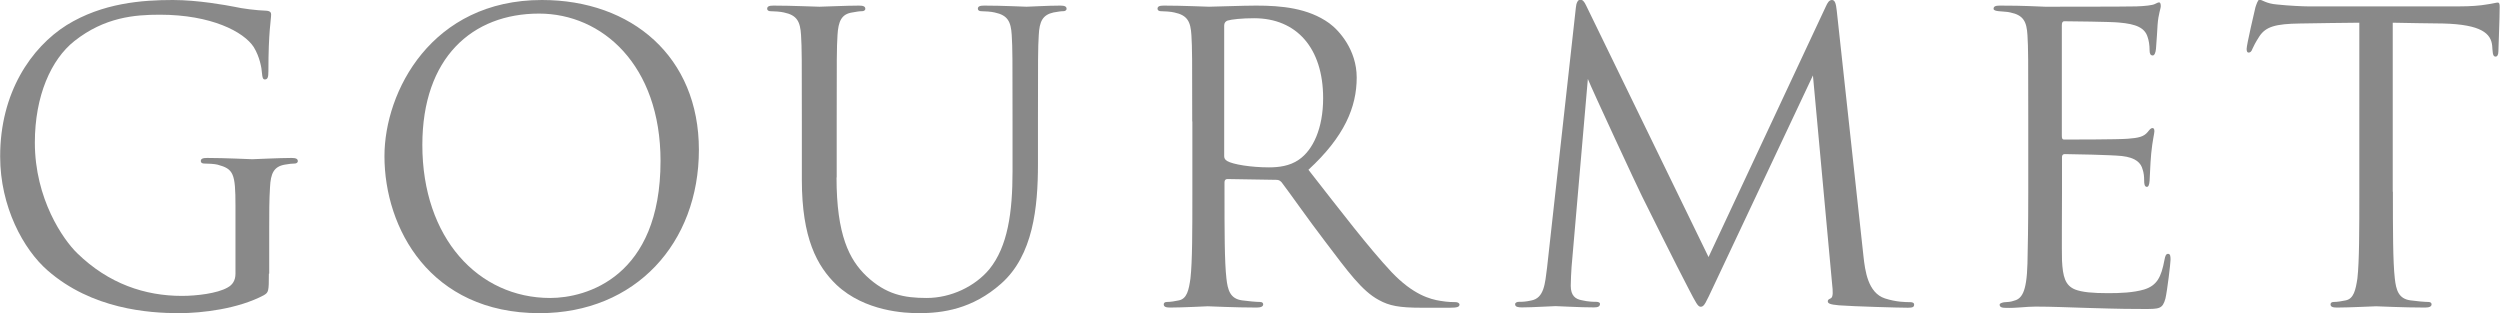
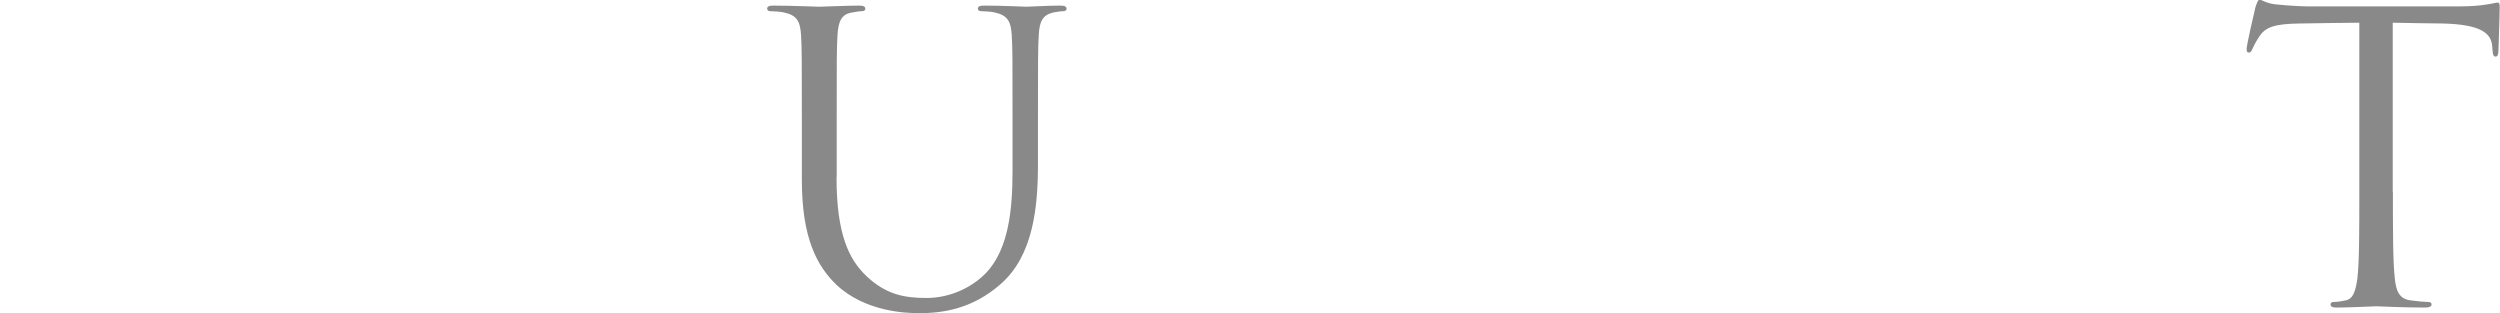
<svg xmlns="http://www.w3.org/2000/svg" id="_レイヤー_2" data-name="レイヤー 2" viewBox="0 0 156.39 19.6">
  <g id="body">
    <g>
-       <path d="m16.82,17.12c0,1.12-.02,1.17-.32,1.35-1.6.85-3.85,1.12-5.3,1.12-1.9,0-5.45-.25-8.22-2.67-1.52-1.32-2.97-4-2.97-7.12C0,5.8,1.95,2.97,4.17,1.57,6.42.18,8.9,0,10.82,0c1.57,0,3.35.33,3.82.42.52.12,1.4.23,2.02.25.25.02.3.12.3.23,0,.35-.17,1.05-.17,3.55,0,.4-.05.52-.23.52-.12,0-.15-.15-.17-.38-.02-.35-.15-1.05-.52-1.65-.62-.95-2.65-2.02-5.87-2.02-1.57,0-3.45.15-5.35,1.65-1.45,1.15-2.47,3.42-2.47,6.35,0,3.52,1.77,6.07,2.65,6.92,1.97,1.92,4.25,2.67,6.55,2.67.9,0,2.2-.15,2.85-.52.32-.17.5-.45.5-.87v-4.25c0-2.02-.12-2.3-1.12-2.57-.2-.05-.62-.07-.85-.07-.1,0-.2-.05-.2-.15,0-.15.12-.2.4-.2,1.12,0,2.7.08,2.82.08s1.7-.08,2.45-.08c.27,0,.4.05.4.2,0,.1-.1.15-.2.15-.17,0-.32.02-.62.07-.68.12-.88.55-.92,1.42-.05.8-.05,1.55-.05,2.6v2.8Z" fill="#898989" />
-       <path d="m24.05,9.77c0-4.05,2.95-9.77,9.85-9.77,5.62,0,9.82,3.55,9.82,9.37s-3.95,10.22-9.97,10.22c-6.85,0-9.7-5.32-9.7-9.82Zm17.27.3c0-6-3.65-9.22-7.6-9.22-4.17,0-7.3,2.75-7.3,8.22,0,5.82,3.5,9.57,8,9.57,2.25,0,6.9-1.3,6.9-8.57Z" fill="#898989" />
      <path d="m52.33,11.1c0,3.6.8,5.15,1.87,6.17,1.22,1.15,2.35,1.37,3.77,1.37,1.52,0,3.02-.72,3.92-1.8,1.15-1.42,1.45-3.55,1.45-6.12v-3.12c0-3.9,0-4.6-.05-5.4-.05-.85-.25-1.25-1.07-1.42-.2-.05-.62-.08-.85-.08-.1,0-.2-.05-.2-.15,0-.15.12-.2.4-.2,1.12,0,2.5.07,2.65.07.17,0,1.35-.07,2.1-.07.27,0,.4.05.4.2,0,.1-.1.15-.2.15-.17,0-.32.03-.62.08-.67.15-.88.55-.92,1.42-.05.8-.05,1.5-.05,5.4v2.67c0,2.7-.3,5.7-2.3,7.47-1.8,1.6-3.67,1.85-5.15,1.85-.85,0-3.37-.1-5.15-1.77-1.22-1.17-2.17-2.92-2.17-6.57v-3.65c0-3.9,0-4.6-.05-5.4-.05-.85-.25-1.25-1.07-1.42-.2-.05-.62-.08-.85-.08-.1,0-.2-.05-.2-.15,0-.15.12-.2.4-.2,1.12,0,2.65.07,2.87.07s1.72-.07,2.47-.07c.27,0,.4.05.4.2,0,.1-.1.15-.2.15-.18,0-.33.03-.62.08-.67.1-.87.55-.92,1.42-.05.8-.05,1.5-.05,5.4v3.5Z" fill="#898989" />
-       <path d="m74.58,7.6c0-3.9,0-4.6-.05-5.4-.05-.85-.25-1.25-1.07-1.42-.2-.05-.62-.08-.85-.08-.1,0-.2-.05-.2-.15,0-.15.12-.2.4-.2,1.12,0,2.7.07,2.82.07.27,0,2.17-.07,2.95-.07,1.57,0,3.25.15,4.57,1.1.62.45,1.72,1.67,1.72,3.4,0,1.85-.77,3.7-3.02,5.77,2.05,2.62,3.75,4.85,5.2,6.4,1.35,1.42,2.42,1.7,3.05,1.8.47.08.82.08.97.08.12,0,.23.07.23.15,0,.15-.15.2-.6.2h-1.77c-1.4,0-2.02-.12-2.67-.48-1.07-.57-1.95-1.8-3.37-3.67-1.05-1.37-2.22-3.05-2.72-3.7-.1-.1-.17-.15-.32-.15l-3.07-.05c-.12,0-.18.08-.18.2v.6c0,2.4,0,4.37.12,5.42.08.72.23,1.27.98,1.37.35.05.9.1,1.12.1.15,0,.2.07.2.15,0,.12-.12.2-.4.2-1.38,0-2.95-.08-3.07-.08-.02,0-1.6.08-2.35.08-.27,0-.4-.05-.4-.2,0-.08.05-.15.2-.15.23,0,.52-.05.75-.1.5-.1.62-.65.72-1.37.12-1.05.12-3.02.12-5.42v-4.4Zm2,2.17c0,.12.05.22.18.3.37.22,1.52.4,2.62.4.6,0,1.3-.08,1.87-.48.88-.6,1.52-1.95,1.52-3.85,0-3.12-1.65-5-4.32-5-.75,0-1.42.07-1.67.15-.12.05-.2.15-.2.3v8.17Z" fill="#898989" />
-       <path d="m116.57,16.02c.1.9.27,2.3,1.35,2.65.72.23,1.3.23,1.55.23.12,0,.27.02.27.15,0,.15-.08.2-.38.2-.55,0-3.4-.08-4.32-.15-.57-.05-.7-.12-.7-.25,0-.1.05-.12.17-.18.18-.07.15-.45.1-.9l-1.2-13.05-6.2,13.15c-.52,1.1-.6,1.32-.82,1.32-.18,0-.3-.25-.77-1.15-.65-1.23-2.8-5.55-2.92-5.8-.23-.45-3.1-6.62-3.37-7.3l-1.02,11.77c-.02.4-.05.75-.05,1.17,0,.62.3.83.68.9.42.1.75.1.9.1s.25.05.25.12c0,.17-.12.23-.38.23-.92,0-2.2-.08-2.4-.08-.22,0-1.42.08-2.1.08-.25,0-.43-.03-.43-.2,0-.1.12-.15.25-.15.2,0,.38,0,.75-.08.82-.15.87-1.05,1-2.07l1.8-16.25c.02-.27.12-.5.27-.5s.25.1.38.38l7.65,15.72L114.22.4c.1-.22.2-.4.38-.4s.25.2.3.67l1.67,15.35Z" fill="#898989" />
-       <path d="m126.88,7.6c0-3.9,0-4.6-.05-5.4-.05-.85-.25-1.25-1.07-1.42-.17-.05-.5-.05-.73-.08-.17-.02-.32-.05-.32-.15,0-.15.12-.2.4-.2.57,0,1.25,0,2.82.07.18,0,5.15,0,5.72-.02.55-.02,1-.07,1.15-.15.15-.07.2-.1.27-.1s.1.1.1.23c0,.17-.15.48-.2,1.17-.02.38-.05.85-.1,1.5-.02.25-.1.42-.2.42-.15,0-.2-.12-.2-.32,0-.33-.05-.62-.12-.82-.17-.58-.7-.83-1.8-.92-.42-.05-3.15-.08-3.42-.08-.1,0-.15.08-.15.25v6.9c0,.17.02.25.15.25.33,0,3.4,0,3.97-.05.67-.05,1-.12,1.25-.42.12-.15.2-.25.3-.25.07,0,.12.05.12.2s-.12.57-.2,1.4c-.07.77-.07,1.35-.1,1.7-.02.25-.07.38-.17.38-.15,0-.17-.2-.17-.4,0-.23-.02-.48-.1-.7-.1-.38-.4-.73-1.3-.83-.67-.07-3.15-.12-3.57-.12-.12,0-.17.08-.17.18v2.2c0,.85-.02,3.75,0,4.27.05,1.02.2,1.57.82,1.82.43.17,1.1.23,2.07.23.75,0,1.57-.03,2.25-.23.8-.25,1.07-.77,1.27-1.85.05-.27.1-.38.23-.38.15,0,.15.2.15.38,0,.2-.2,1.9-.32,2.42-.18.65-.38.65-1.35.65-1.85,0-2.67-.05-3.65-.07-1-.03-2.15-.08-3.12-.08-.6,0-1.2.1-1.85.08-.27,0-.4-.05-.4-.2,0-.08.12-.12.27-.15.25-.02.4-.02.57-.08.52-.12.85-.47.9-2.35.02-.98.05-2.25.05-4.47v-4.4Z" fill="#898989" />
      <path d="m149.69,12c0,2.4,0,4.37.12,5.42.08.72.23,1.27.98,1.37.35.05.9.1,1.12.1.15,0,.2.07.2.15,0,.12-.12.2-.4.2-1.38,0-2.95-.08-3.07-.08s-1.7.08-2.45.08c-.27,0-.4-.05-.4-.2,0-.08.05-.15.2-.15.22,0,.52-.05.75-.1.5-.1.62-.65.73-1.37.12-1.05.12-3.02.12-5.42V1.42c-1.23.02-2.47.02-3.7.05-1.55.02-2.15.2-2.55.8-.27.42-.35.6-.43.77-.07.2-.15.25-.25.25-.08,0-.12-.08-.12-.23,0-.25.5-2.4.55-2.6.05-.15.15-.48.25-.48.17,0,.42.25,1.1.3.72.08,1.67.12,1.97.12h9.37c.8,0,1.37-.05,1.77-.12.38-.05.6-.12.7-.12.12,0,.12.15.12.3,0,.75-.08,2.47-.08,2.75,0,.23-.08.33-.17.33-.12,0-.18-.08-.2-.42,0-.1-.02-.18-.02-.27-.08-.75-.67-1.32-3.07-1.38-1.05-.02-2.1-.02-3.15-.05v10.57Z" fill="#898989" />
    </g>
  </g>
</svg>